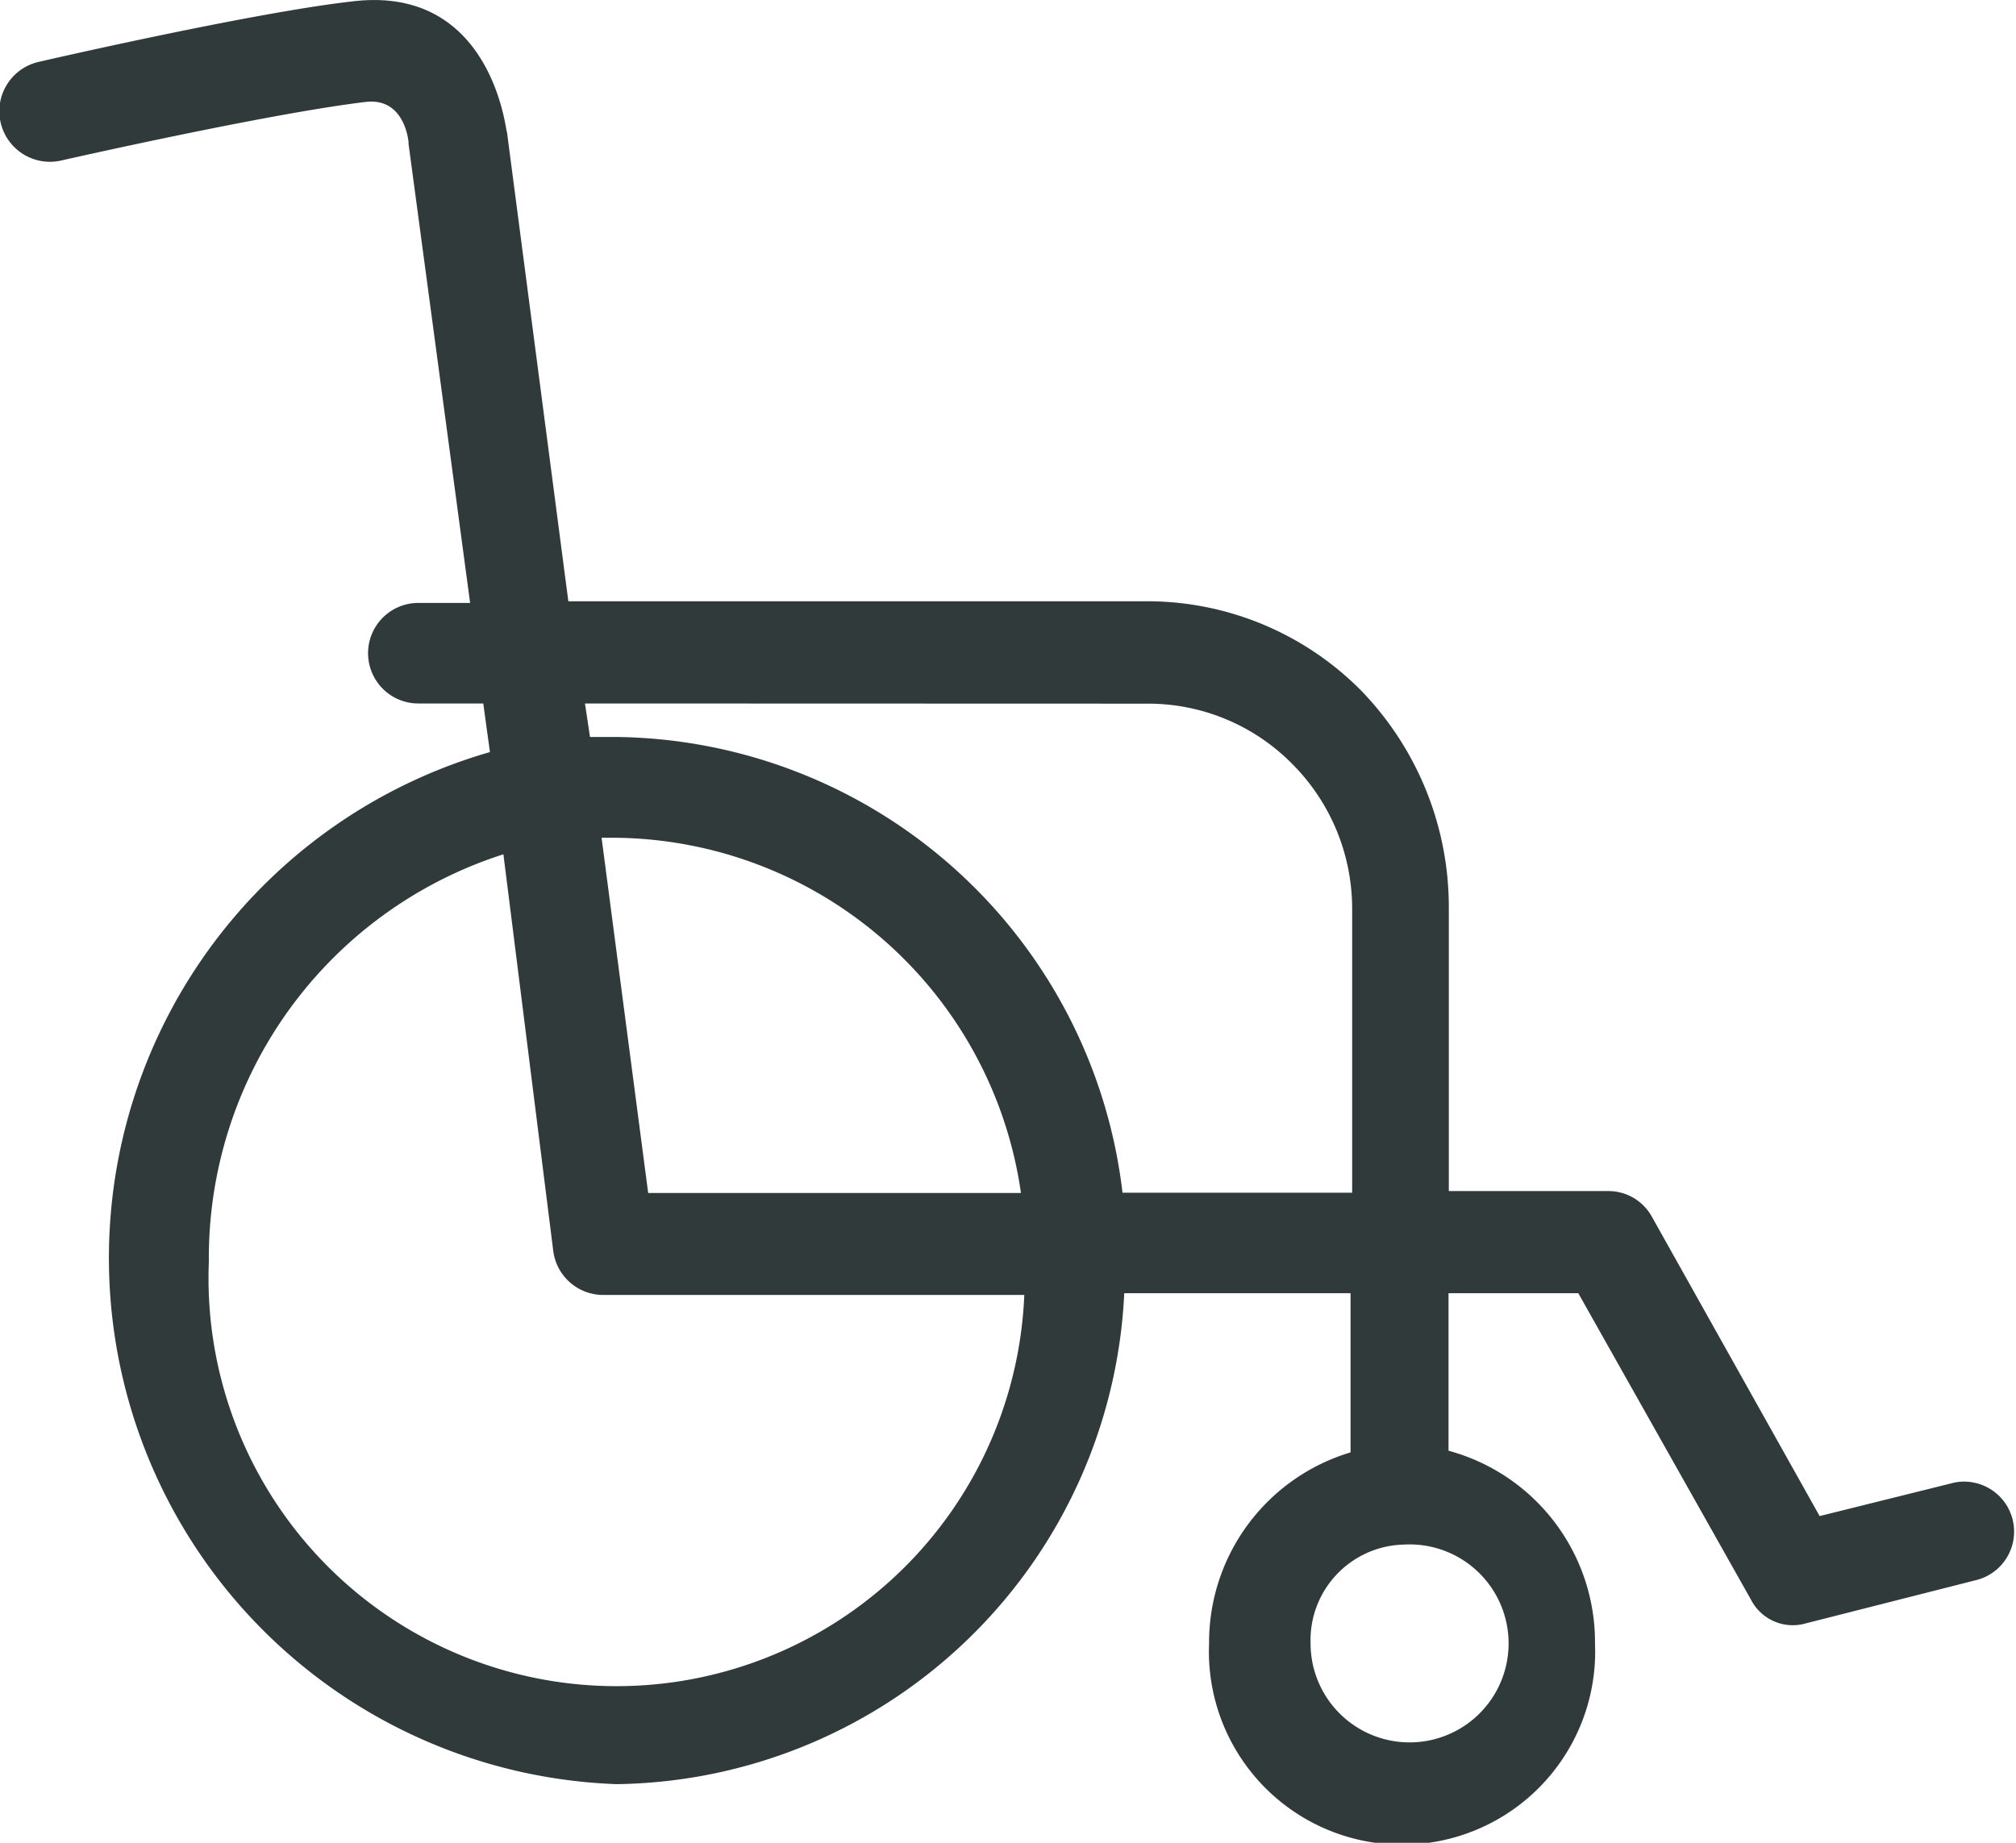
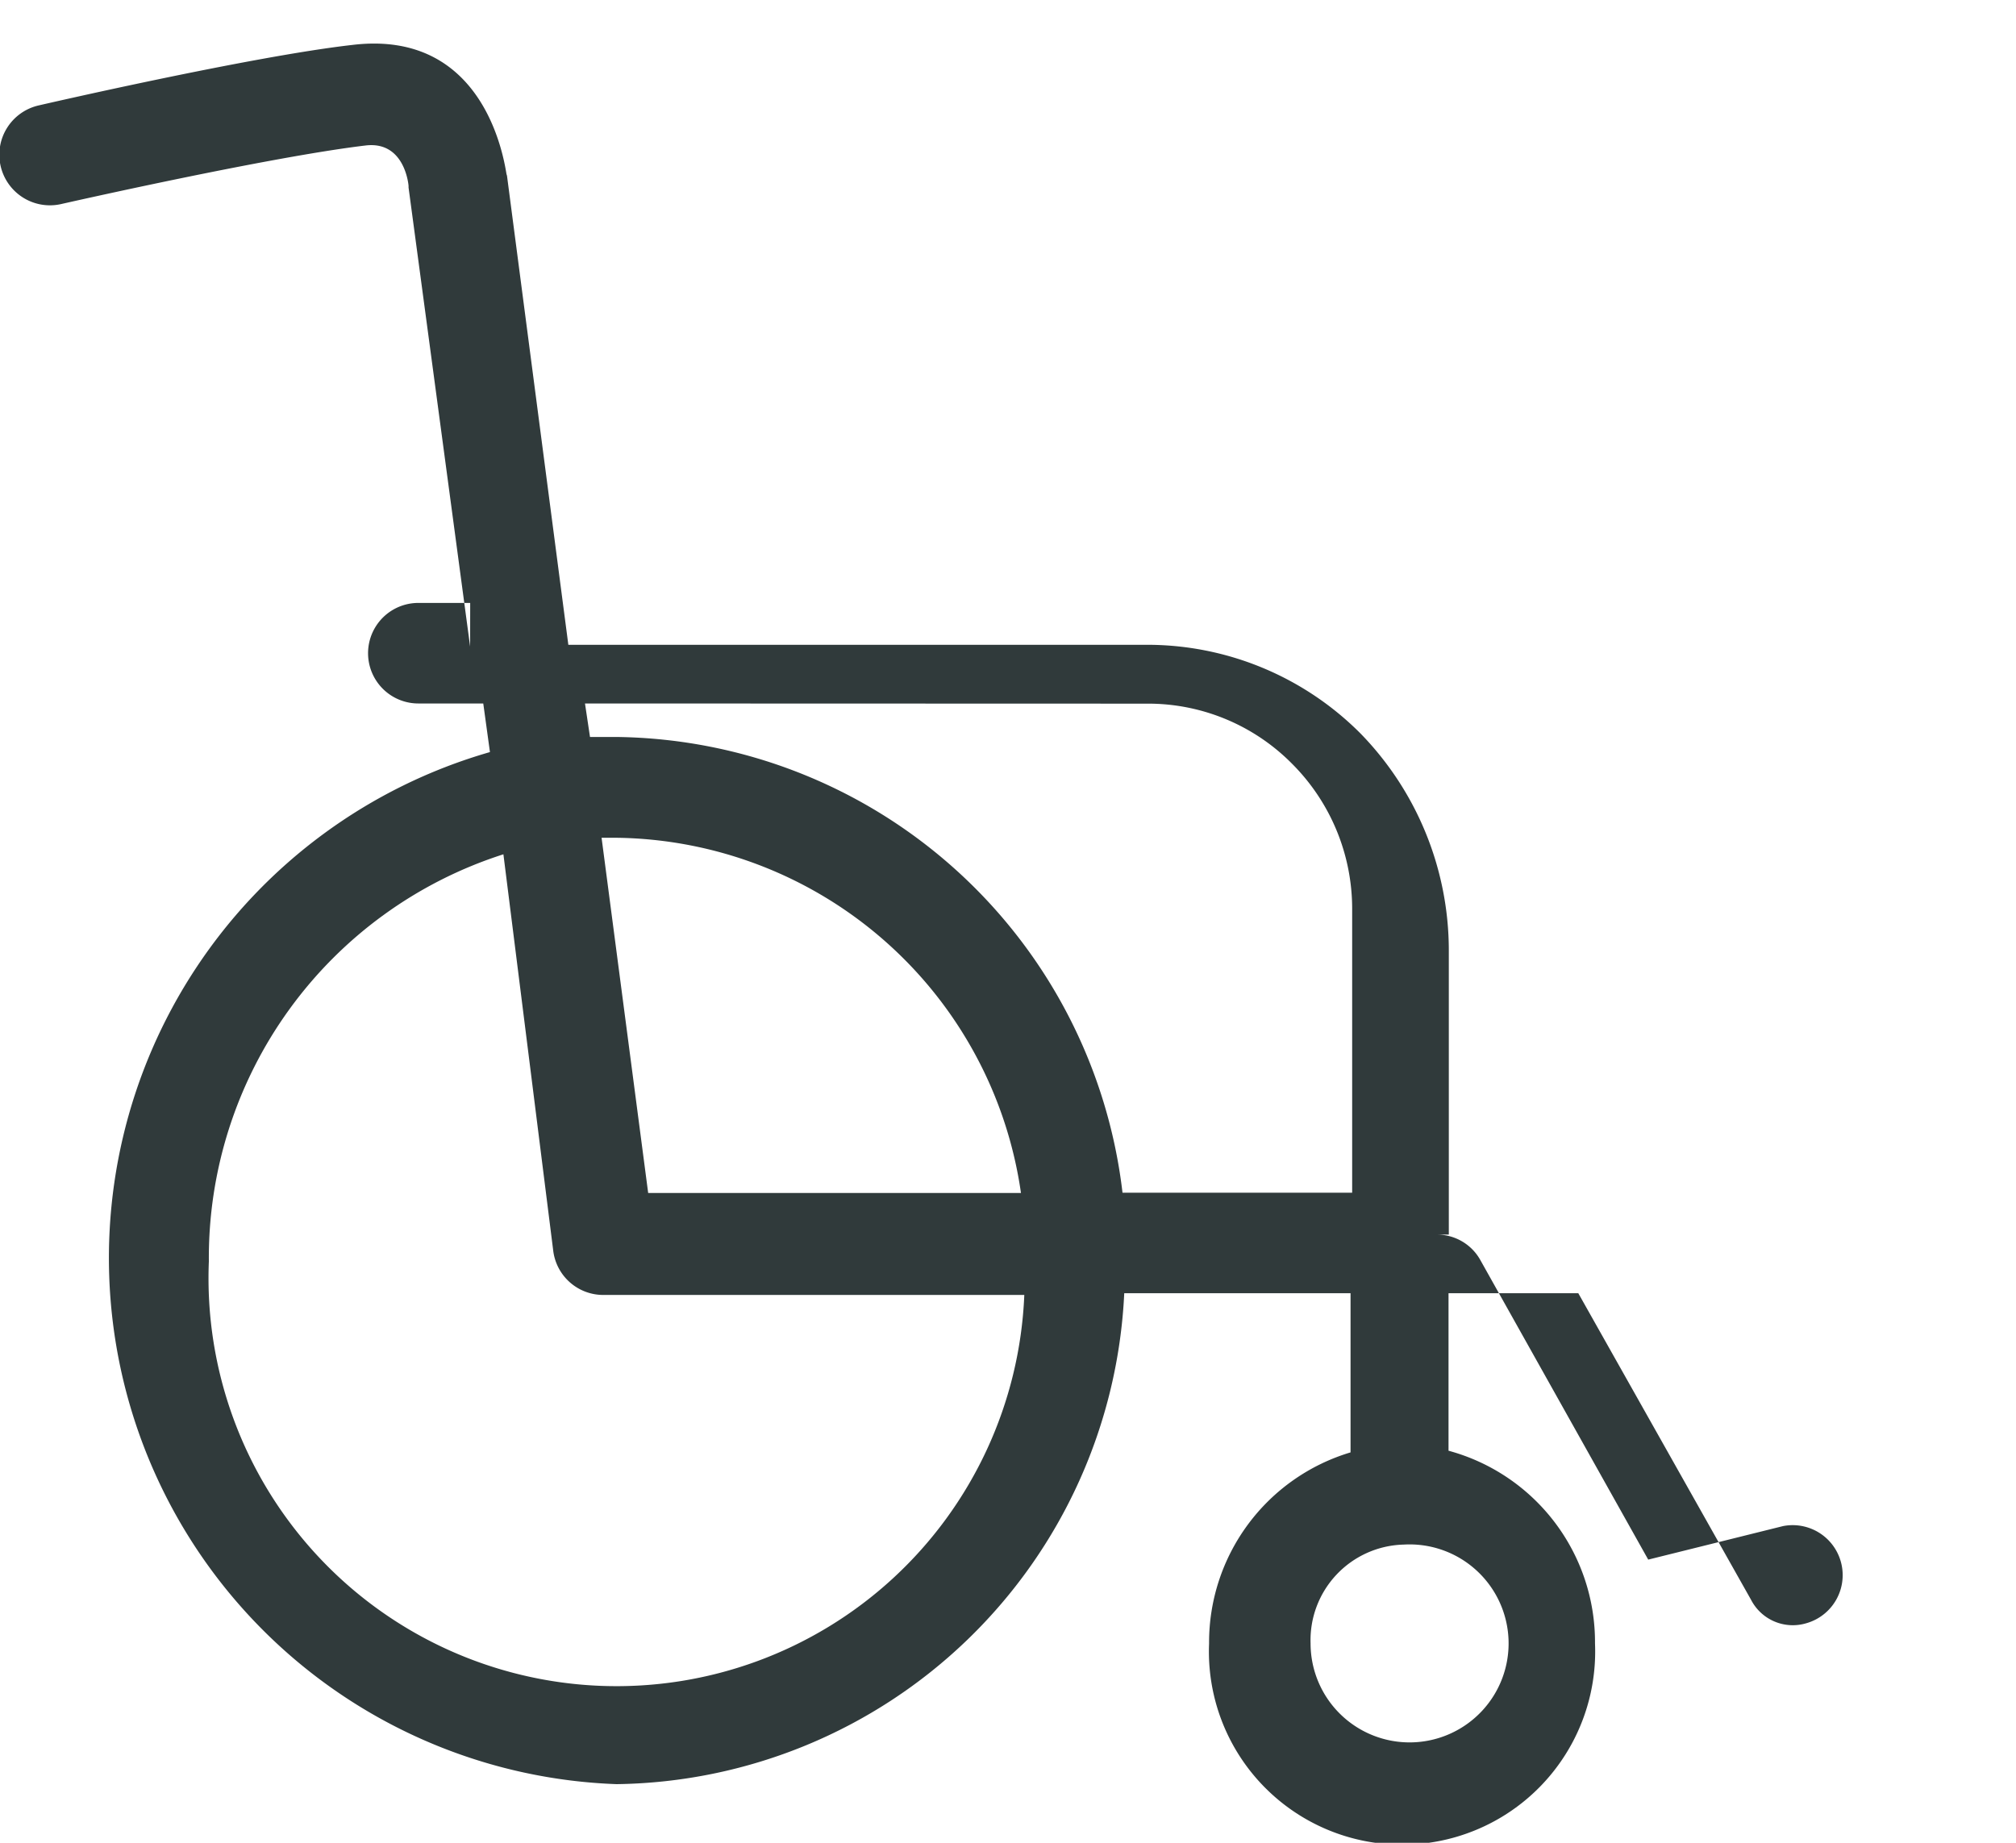
<svg xmlns="http://www.w3.org/2000/svg" width="35" height="32" viewBox="0 0 35 32">
-   <path id="パス_73" data-name="パス 73" d="M648.91,2556.186h-.9a.873.873,0,0,0,0,1.746h1.127l.116.844a9.142,9.142,0,0,0,2.2,17.922,8.944,8.944,0,0,0,8.812-8.525h3.929v2.764a3.444,3.444,0,0,0-2.456,3.317,3.353,3.353,0,1,0,6.7,0,3.443,3.443,0,0,0-2.543-3.346v-2.735h2.253l3,5.325a.815.815,0,0,0,.954.407l2.976-.756a.868.868,0,0,0-.4-1.688l-2.34.582-2.918-5.208a.861.861,0,0,0-.751-.436H665.9v-4.947a5.4,5.4,0,0,0-1.531-3.753,5.226,5.226,0,0,0-3.727-1.542H650.614l-1.069-8.176v.03h0c-.029-.146-.318-2.561-2.687-2.27-1.762.2-5.432,1.048-5.432,1.048a.878.878,0,0,0,.376,1.716s3.583-.814,5.287-1.018c.693-.087.751.7.751.7v.029l1.069,7.972Zm16.208,16.352a1.719,1.719,0,1,1-1.618,1.716,1.66,1.66,0,0,1,1.618-1.716Zm-15.631-11.987a7.357,7.357,0,0,0-5.114,7.07,7.084,7.084,0,0,0,14.157.582h-7.31a.875.875,0,0,1-.867-.757l-.867-6.9Zm1.416-2.619.087.582h.491a8.954,8.954,0,0,1,8.754,7.914h3.987v-4.946a3.562,3.562,0,0,0-1.04-2.5,3.513,3.513,0,0,0-2.485-1.047Zm7.57,8.5H652l-.809-6.168h.26a7.184,7.184,0,0,1,7.021,6.168Z" transform="translate(-640.747 -2545.716)" fill="#303a3b" fill-rule="evenodd" />
+   <path id="パス_73" data-name="パス 73" d="M648.91,2556.186h-.9a.873.873,0,0,0,0,1.746h1.127l.116.844a9.142,9.142,0,0,0,2.2,17.922,8.944,8.944,0,0,0,8.812-8.525h3.929v2.764a3.444,3.444,0,0,0-2.456,3.317,3.353,3.353,0,1,0,6.7,0,3.443,3.443,0,0,0-2.543-3.346v-2.735h2.253l3,5.325a.815.815,0,0,0,.954.407a.868.868,0,0,0-.4-1.688l-2.34.582-2.918-5.208a.861.861,0,0,0-.751-.436H665.9v-4.947a5.4,5.4,0,0,0-1.531-3.753,5.226,5.226,0,0,0-3.727-1.542H650.614l-1.069-8.176v.03h0c-.029-.146-.318-2.561-2.687-2.27-1.762.2-5.432,1.048-5.432,1.048a.878.878,0,0,0,.376,1.716s3.583-.814,5.287-1.018c.693-.087.751.7.751.7v.029l1.069,7.972Zm16.208,16.352a1.719,1.719,0,1,1-1.618,1.716,1.66,1.66,0,0,1,1.618-1.716Zm-15.631-11.987a7.357,7.357,0,0,0-5.114,7.07,7.084,7.084,0,0,0,14.157.582h-7.31a.875.875,0,0,1-.867-.757l-.867-6.9Zm1.416-2.619.087.582h.491a8.954,8.954,0,0,1,8.754,7.914h3.987v-4.946a3.562,3.562,0,0,0-1.04-2.5,3.513,3.513,0,0,0-2.485-1.047Zm7.57,8.5H652l-.809-6.168h.26a7.184,7.184,0,0,1,7.021,6.168Z" transform="translate(-640.747 -2545.716)" fill="#303a3b" fill-rule="evenodd" />
</svg>